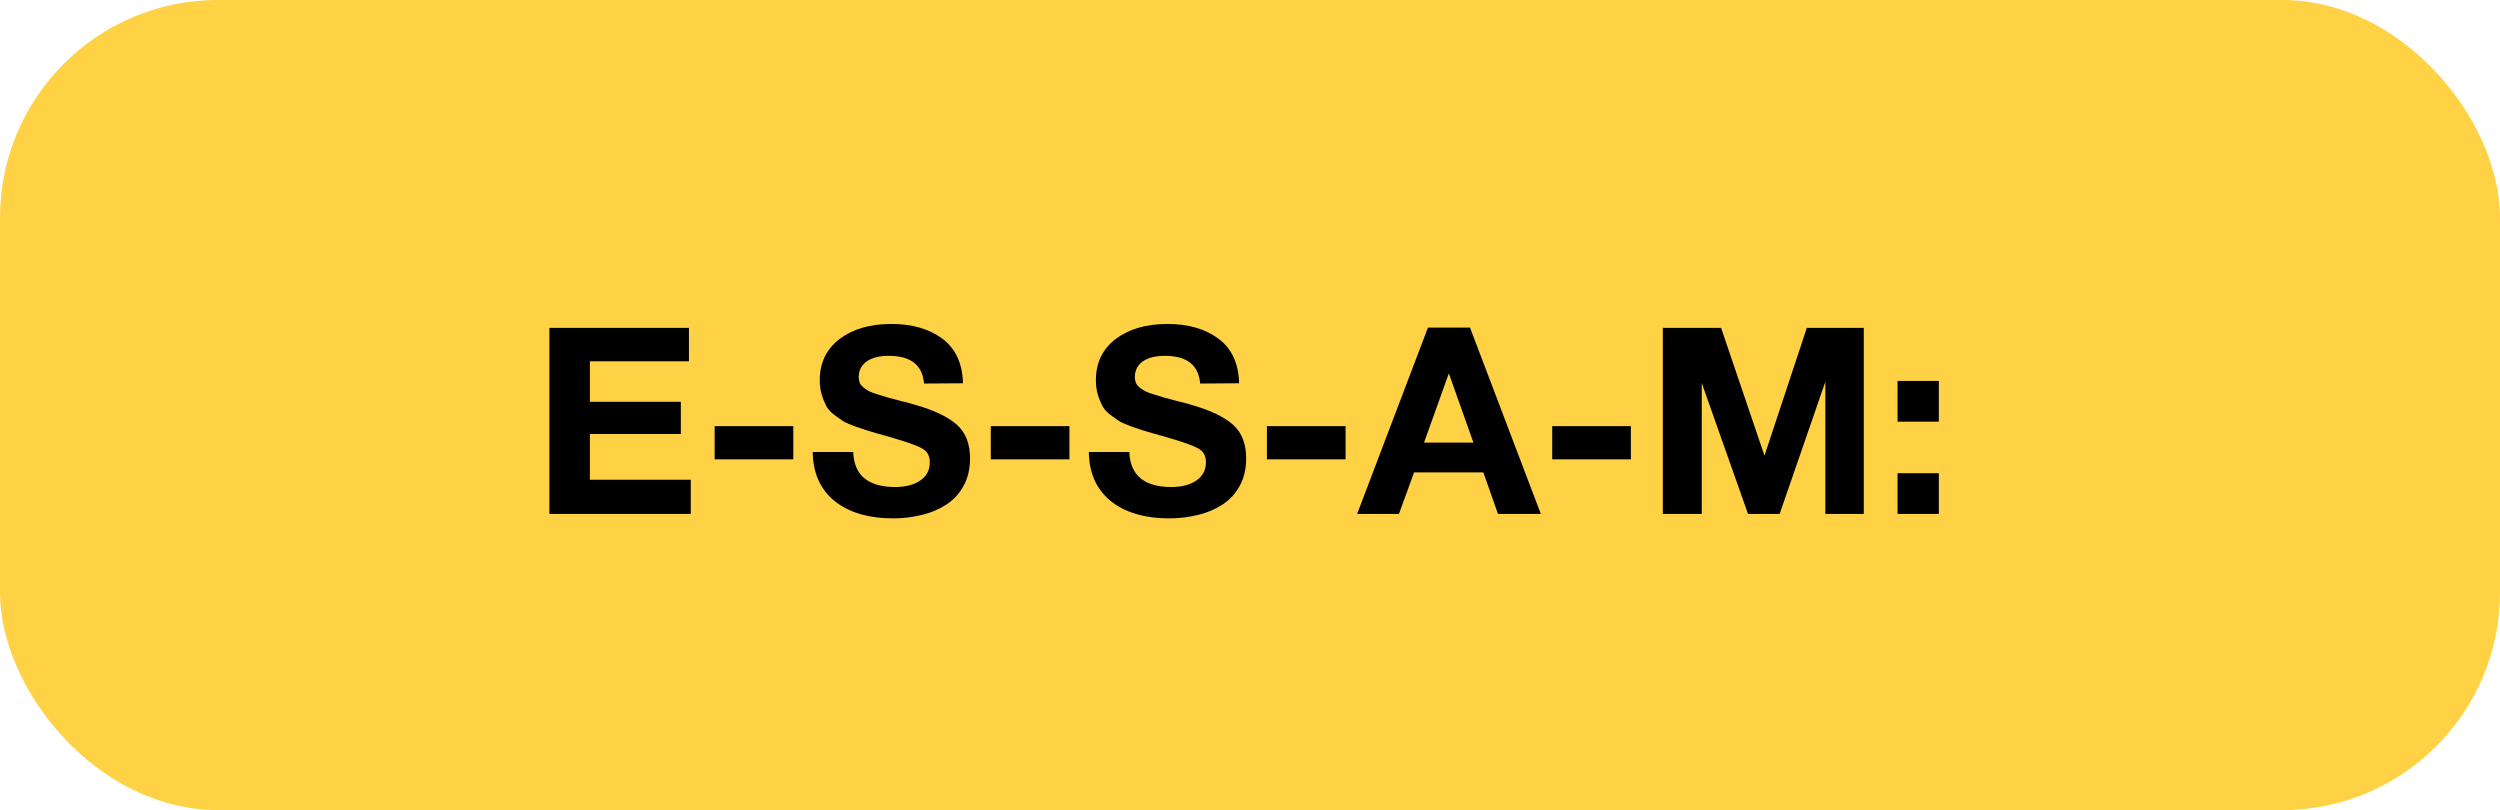
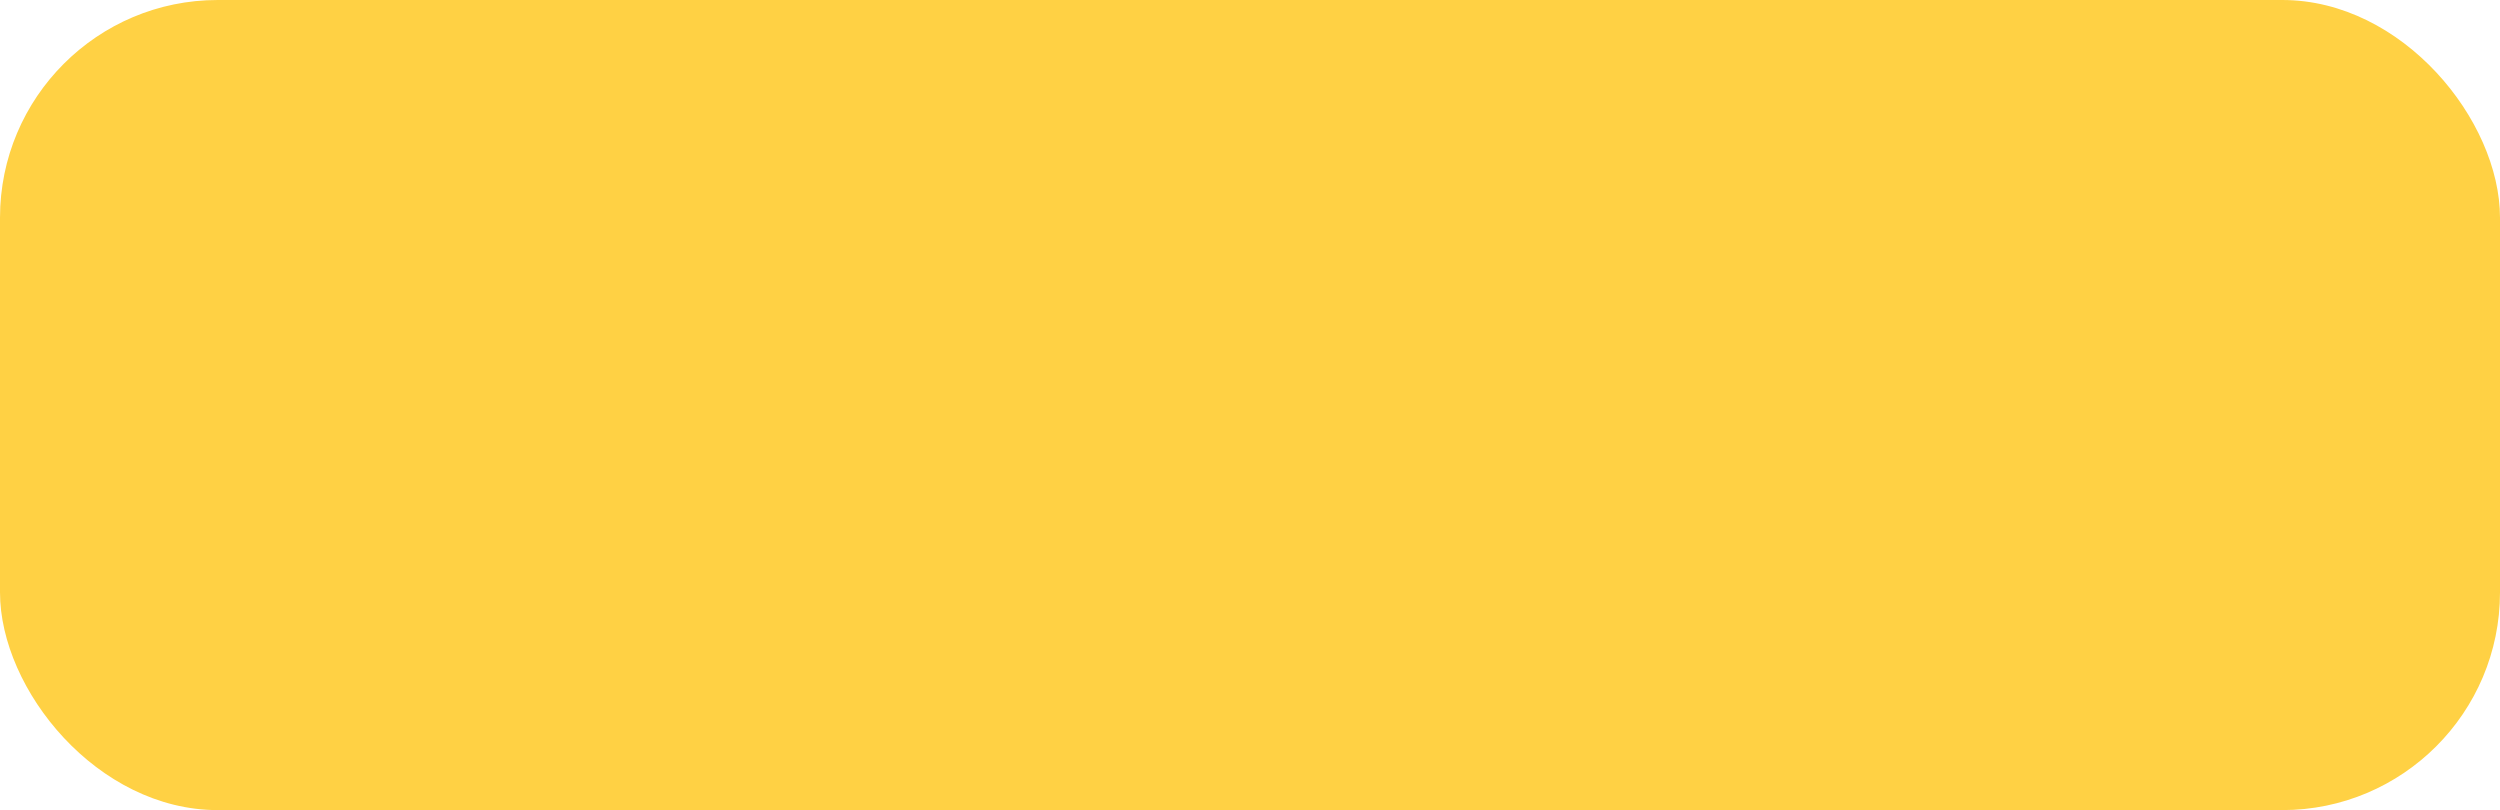
<svg xmlns="http://www.w3.org/2000/svg" width="287" height="93" viewBox="0 0 287 93" fill="none">
  <rect width="287" height="93" rx="25" fill="#FFD144" />
-   <path d="M79.09 37.64V41.48H67.72V46.13H78.16V49.82H67.72V55.07H79.3V59H63.07V37.64H79.09ZM91.073 48.92V52.73H82.043V48.92H91.073ZM110.55 44L106.08 44.03C105.9 41.9 104.55 40.85 102.03 40.85C100.95 40.85 100.11 41.06 99.51 41.48C98.91 41.9 98.58 42.5 98.58 43.28C98.58 43.52 98.64 43.76 98.7 43.97C98.79 44.15 98.94 44.33 99.15 44.51C99.39 44.69 99.6 44.81 99.81 44.93C100.05 45.05 100.38 45.17 100.8 45.29C101.22 45.41 101.61 45.53 101.97 45.65C102.33 45.74 102.81 45.86 103.44 46.04C104.1 46.19 104.64 46.34 105.12 46.49C107.22 47.09 108.81 47.84 109.83 48.74C110.85 49.64 111.36 50.93 111.36 52.61C111.36 53.81 111.12 54.89 110.61 55.79C110.13 56.69 109.44 57.41 108.6 57.95C107.76 58.49 106.83 58.88 105.81 59.12C104.79 59.36 103.71 59.51 102.57 59.51C99.69 59.51 97.41 58.82 95.79 57.5C94.17 56.18 93.33 54.29 93.3 51.89H97.95C98.04 54.56 99.66 55.91 102.78 55.91C104.01 55.91 104.97 55.64 105.69 55.13C106.41 54.62 106.74 53.93 106.74 53.06C106.74 52.31 106.44 51.77 105.78 51.44C105.12 51.08 103.77 50.63 101.67 50.03C101.55 50 101.46 49.97 101.4 49.97C101.34 49.94 101.28 49.91 101.16 49.88C101.07 49.85 100.98 49.82 100.89 49.82C100.17 49.61 99.69 49.46 99.39 49.37C99.12 49.28 98.67 49.13 98.07 48.92C97.47 48.68 97.02 48.5 96.75 48.32C96.45 48.14 96.12 47.87 95.7 47.57C95.28 47.24 95.01 46.91 94.83 46.55C94.65 46.19 94.47 45.77 94.32 45.26C94.17 44.75 94.11 44.21 94.11 43.61C94.11 41.66 94.86 40.1 96.36 38.93C97.86 37.79 99.84 37.19 102.33 37.19C104.73 37.19 106.68 37.76 108.21 38.9C109.71 40.04 110.49 41.72 110.55 44ZM122.772 48.92V52.73H113.742V48.92H122.772ZM142.249 44L137.779 44.03C137.599 41.9 136.249 40.85 133.729 40.85C132.649 40.85 131.809 41.06 131.209 41.48C130.609 41.9 130.279 42.5 130.279 43.28C130.279 43.52 130.339 43.76 130.399 43.97C130.489 44.15 130.639 44.33 130.849 44.51C131.089 44.69 131.299 44.81 131.509 44.93C131.749 45.05 132.079 45.17 132.499 45.29C132.919 45.41 133.309 45.53 133.669 45.65C134.029 45.74 134.509 45.86 135.139 46.04C135.799 46.19 136.339 46.34 136.819 46.49C138.919 47.09 140.509 47.84 141.529 48.74C142.549 49.64 143.059 50.93 143.059 52.61C143.059 53.81 142.819 54.89 142.309 55.79C141.829 56.69 141.139 57.41 140.299 57.95C139.459 58.49 138.529 58.88 137.509 59.12C136.489 59.36 135.409 59.51 134.269 59.51C131.389 59.51 129.109 58.82 127.489 57.5C125.869 56.18 125.029 54.29 124.999 51.89H129.649C129.739 54.56 131.359 55.91 134.479 55.91C135.709 55.91 136.669 55.64 137.389 55.13C138.109 54.62 138.439 53.93 138.439 53.06C138.439 52.31 138.139 51.77 137.479 51.44C136.819 51.08 135.469 50.63 133.369 50.03C133.249 50 133.159 49.97 133.099 49.97C133.039 49.94 132.979 49.91 132.859 49.88C132.769 49.85 132.679 49.82 132.589 49.82C131.869 49.61 131.389 49.46 131.089 49.37C130.819 49.28 130.369 49.13 129.769 48.92C129.169 48.68 128.719 48.5 128.449 48.32C128.149 48.14 127.819 47.87 127.399 47.57C126.979 47.24 126.709 46.91 126.529 46.55C126.349 46.19 126.169 45.77 126.019 45.26C125.869 44.75 125.809 44.21 125.809 43.61C125.809 41.66 126.559 40.1 128.059 38.93C129.559 37.79 131.539 37.19 134.029 37.19C136.429 37.19 138.379 37.76 139.909 38.9C141.409 40.04 142.189 41.72 142.249 44ZM154.472 48.92V52.73H145.442V48.92H154.472ZM168.758 37.61L176.888 59H171.968L170.288 54.23H162.338L160.598 59H155.798L163.928 37.61H168.758ZM169.148 50.81L166.328 42.86L163.478 50.81H169.148ZM187.225 48.92V52.73H178.195V48.92H187.225ZM190.892 59V37.64H197.582L202.562 52.31L207.422 37.64H213.962V59H209.552V43.82L204.302 59H200.672L195.362 43.97V59H190.892ZM222.579 43.73V48.41H217.839V43.73H222.579ZM222.579 54.32V59H217.839V54.32H222.579Z" fill="black" />
</svg>